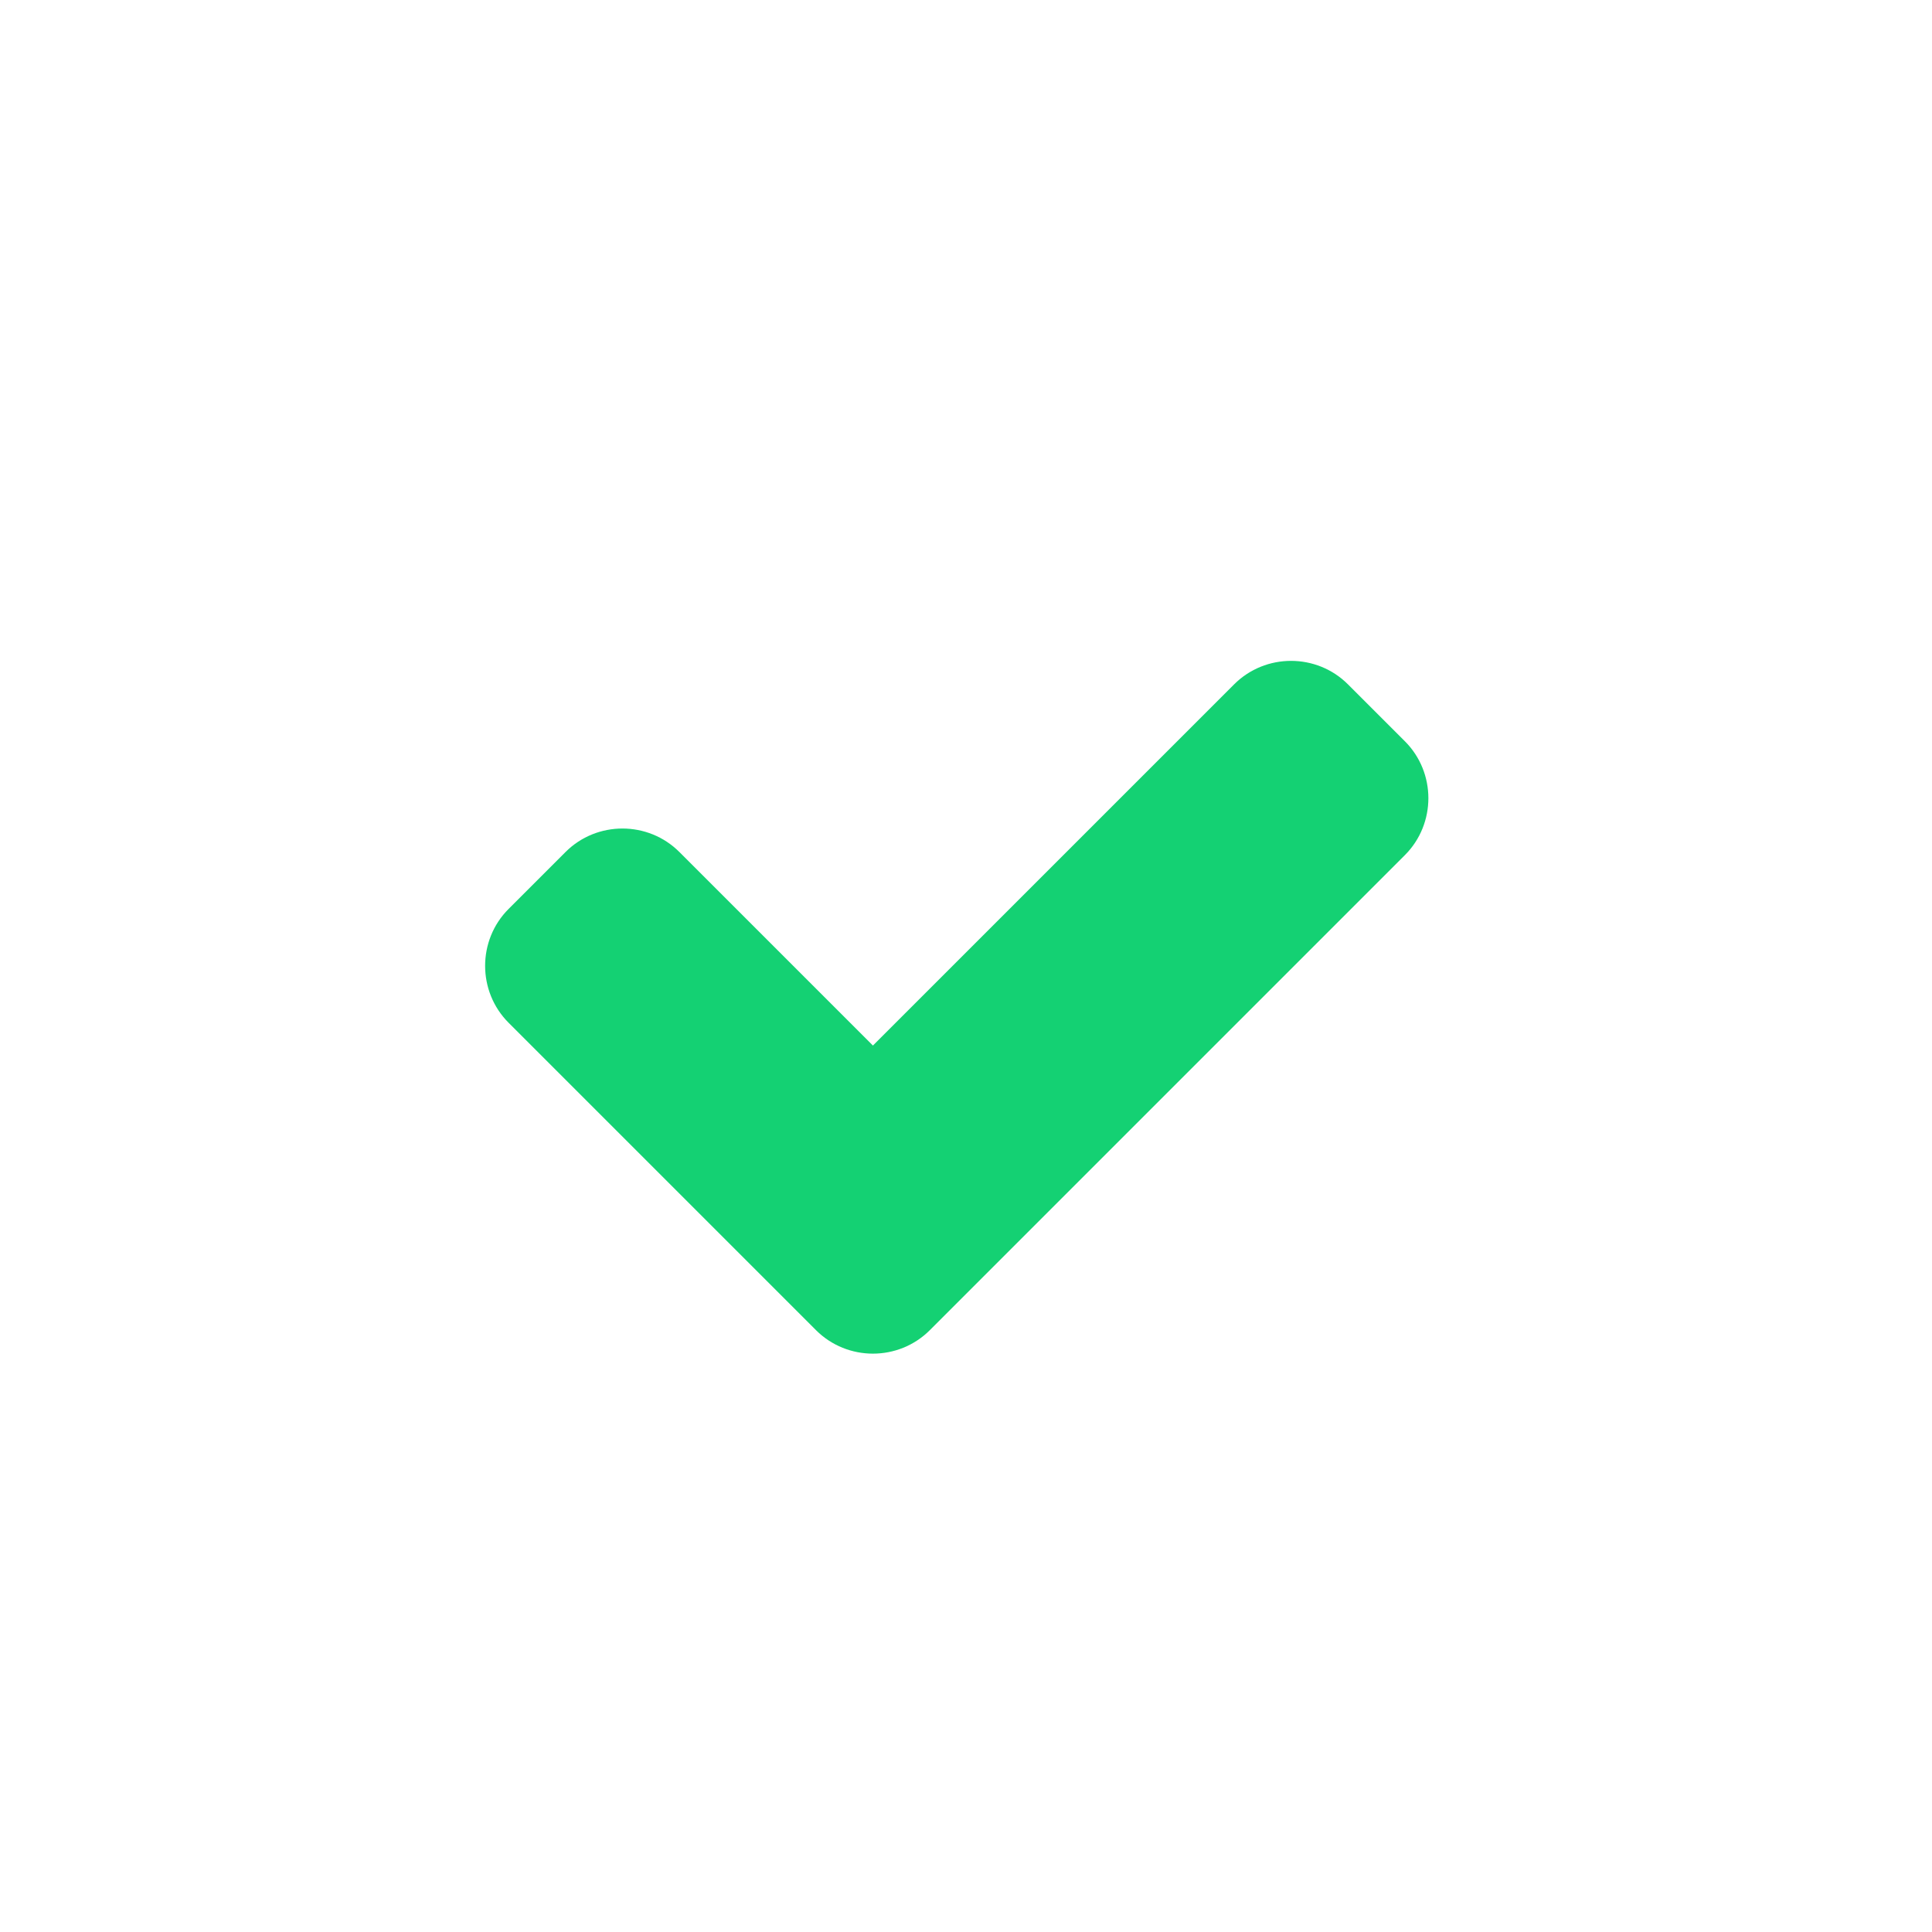
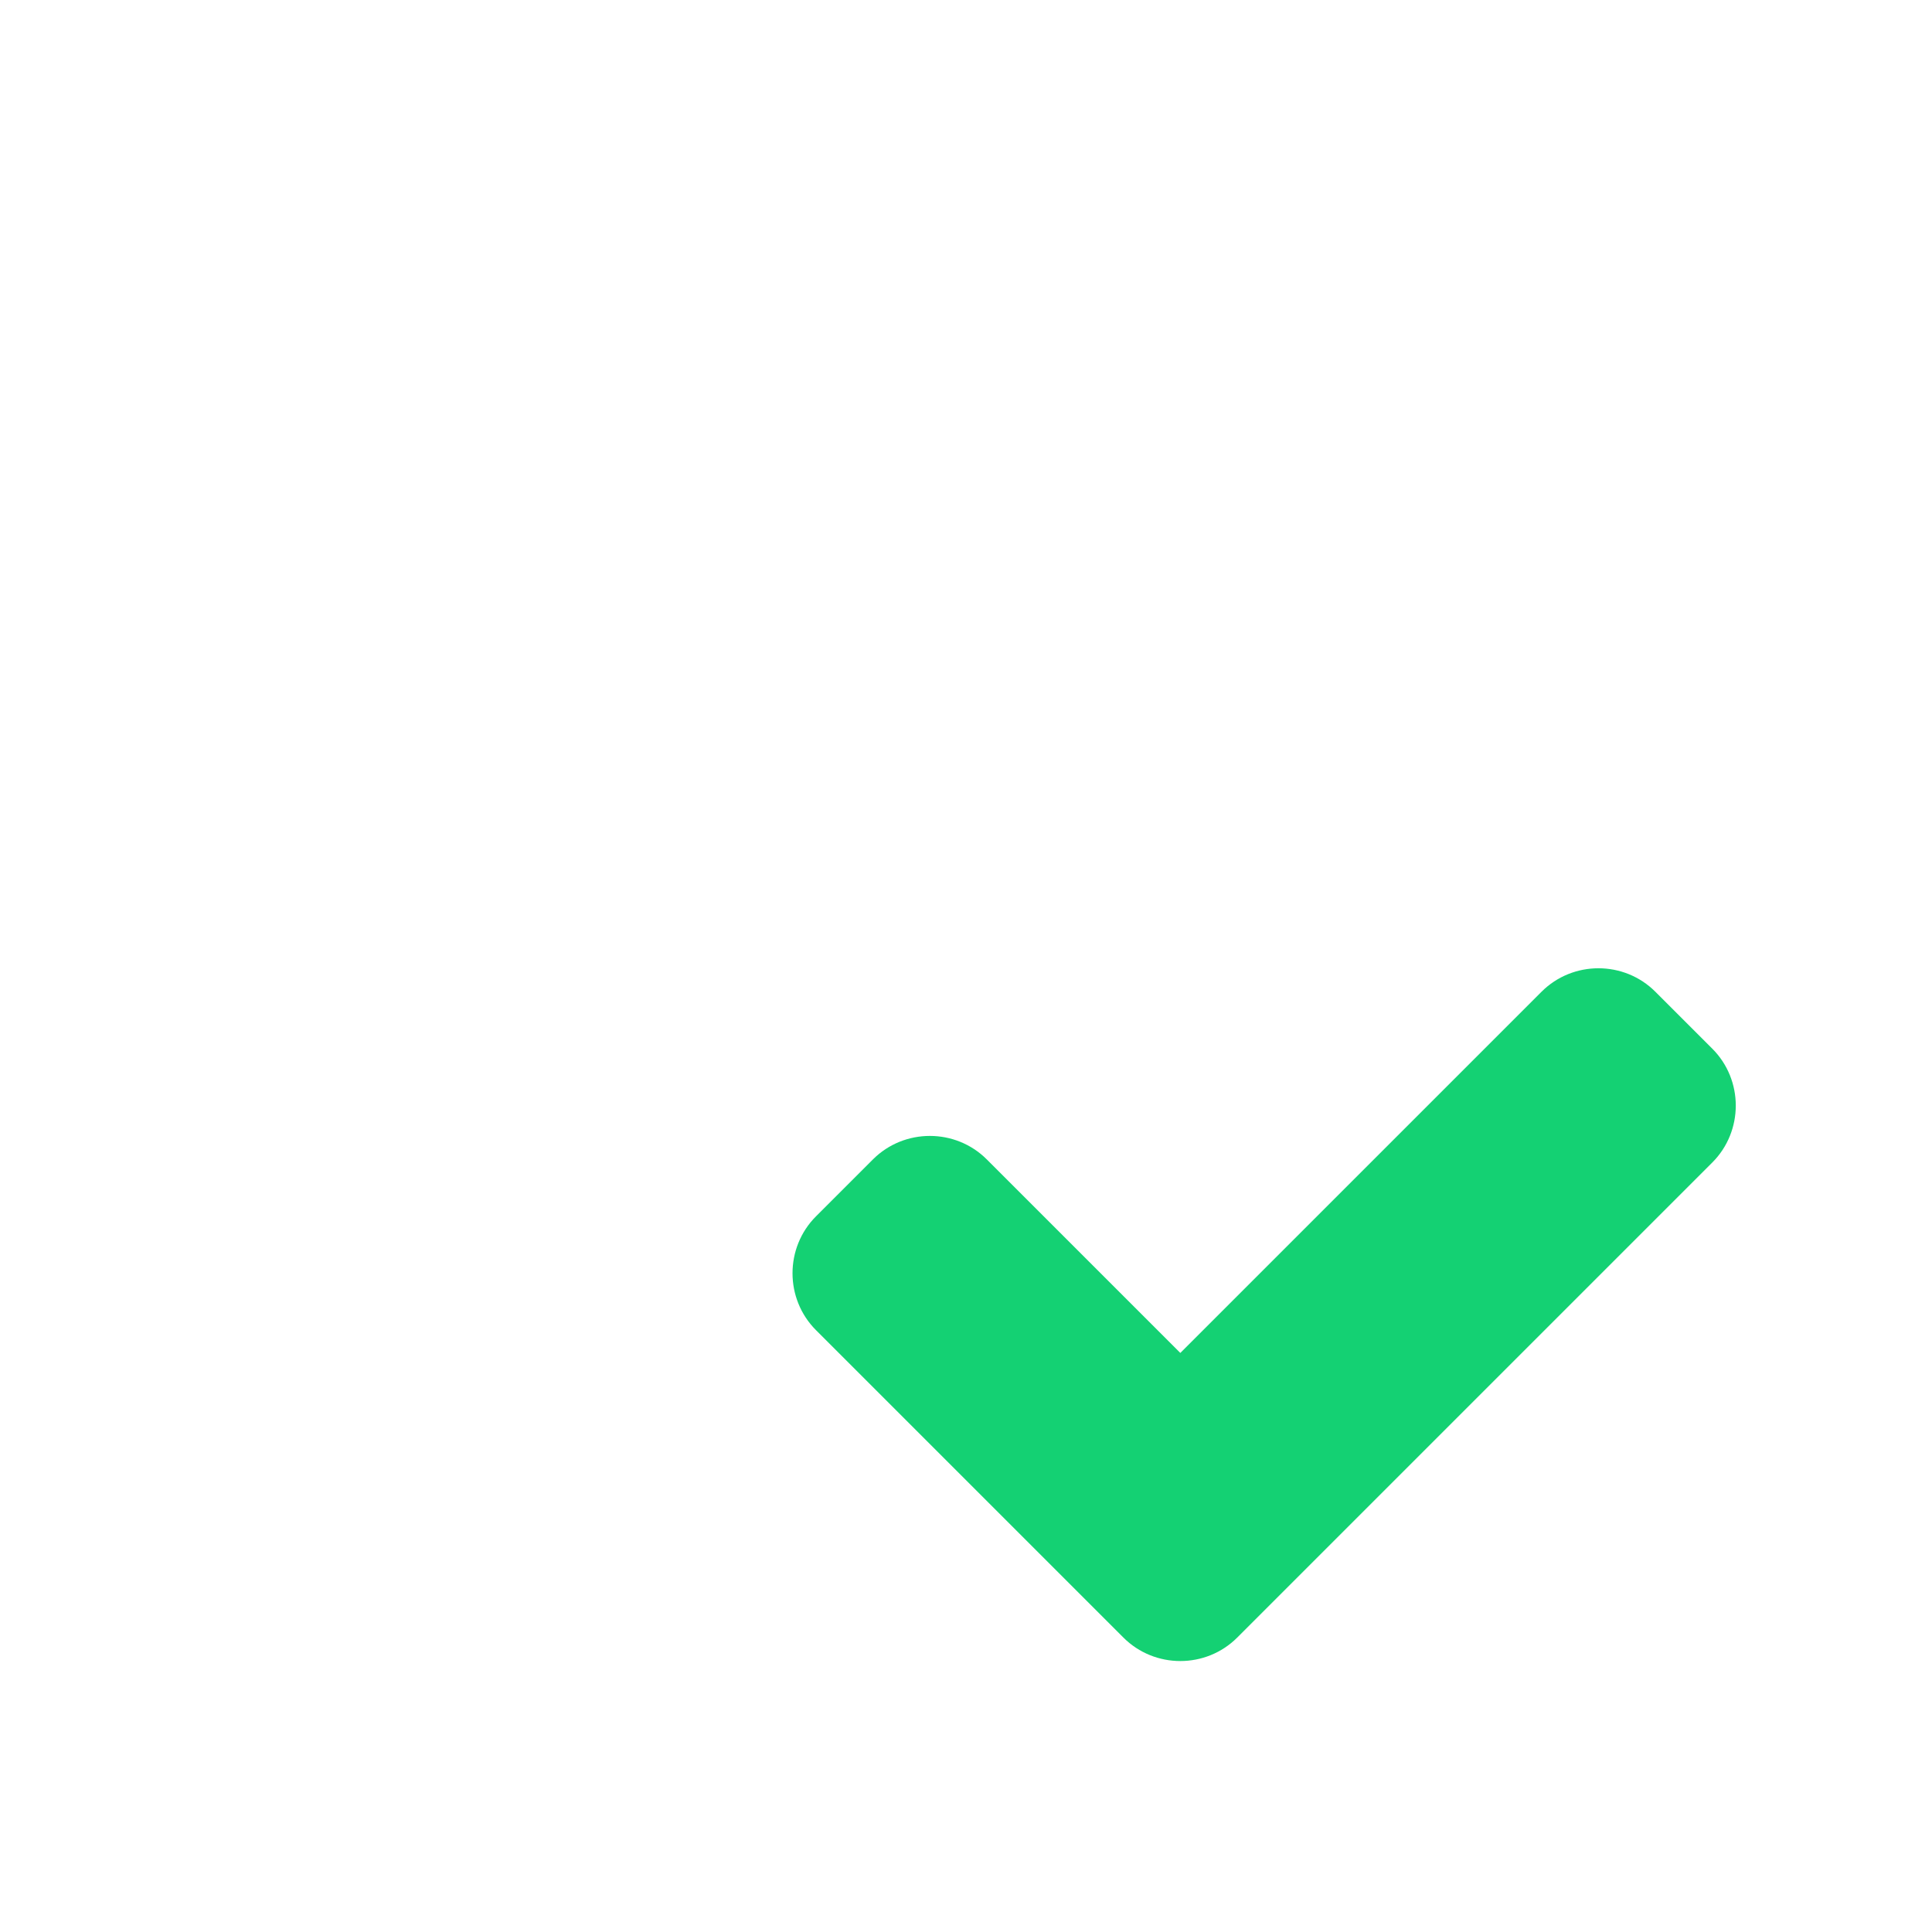
<svg xmlns="http://www.w3.org/2000/svg" xml:space="preserve" width="33.867mm" height="33.867mm" version="1.1" style="shape-rendering:geometricPrecision; text-rendering:geometricPrecision; image-rendering:optimizeQuality; fill-rule:evenodd; clip-rule:evenodd" viewBox="0 0 3386.66 3386.66">
  <defs>
    <style type="text/css">
   
    .fil0 {fill:#14D173}
   
  </style>
  </defs>
  <g id="Слой_x0020_1">
-     <path class="fil0" d="M1430.4 2331.69l-538.85 -538.85c-54.87,-54.89 -54.9,-144.67 0,-199.56l99.8 -99.78c54.87,-54.87 144.68,-54.88 199.55,0l339.27 339.27 633.17 -633.15c54.88,-54.89 144.66,-54.87 199.55,0l99.8 99.78c54.88,54.88 54.88,144.67 0,199.55l-832.76 832.74c-54.88,54.88 -144.65,54.88 -199.53,0z" />
+     <path class="fil0" d="M1430.4 2331.69c-54.87,-54.89 -54.9,-144.67 0,-199.56l99.8 -99.78c54.87,-54.87 144.68,-54.88 199.55,0l339.27 339.27 633.17 -633.15c54.88,-54.89 144.66,-54.87 199.55,0l99.8 99.78c54.88,54.88 54.88,144.67 0,199.55l-832.76 832.74c-54.88,54.88 -144.65,54.88 -199.53,0z" />
  </g>
</svg>